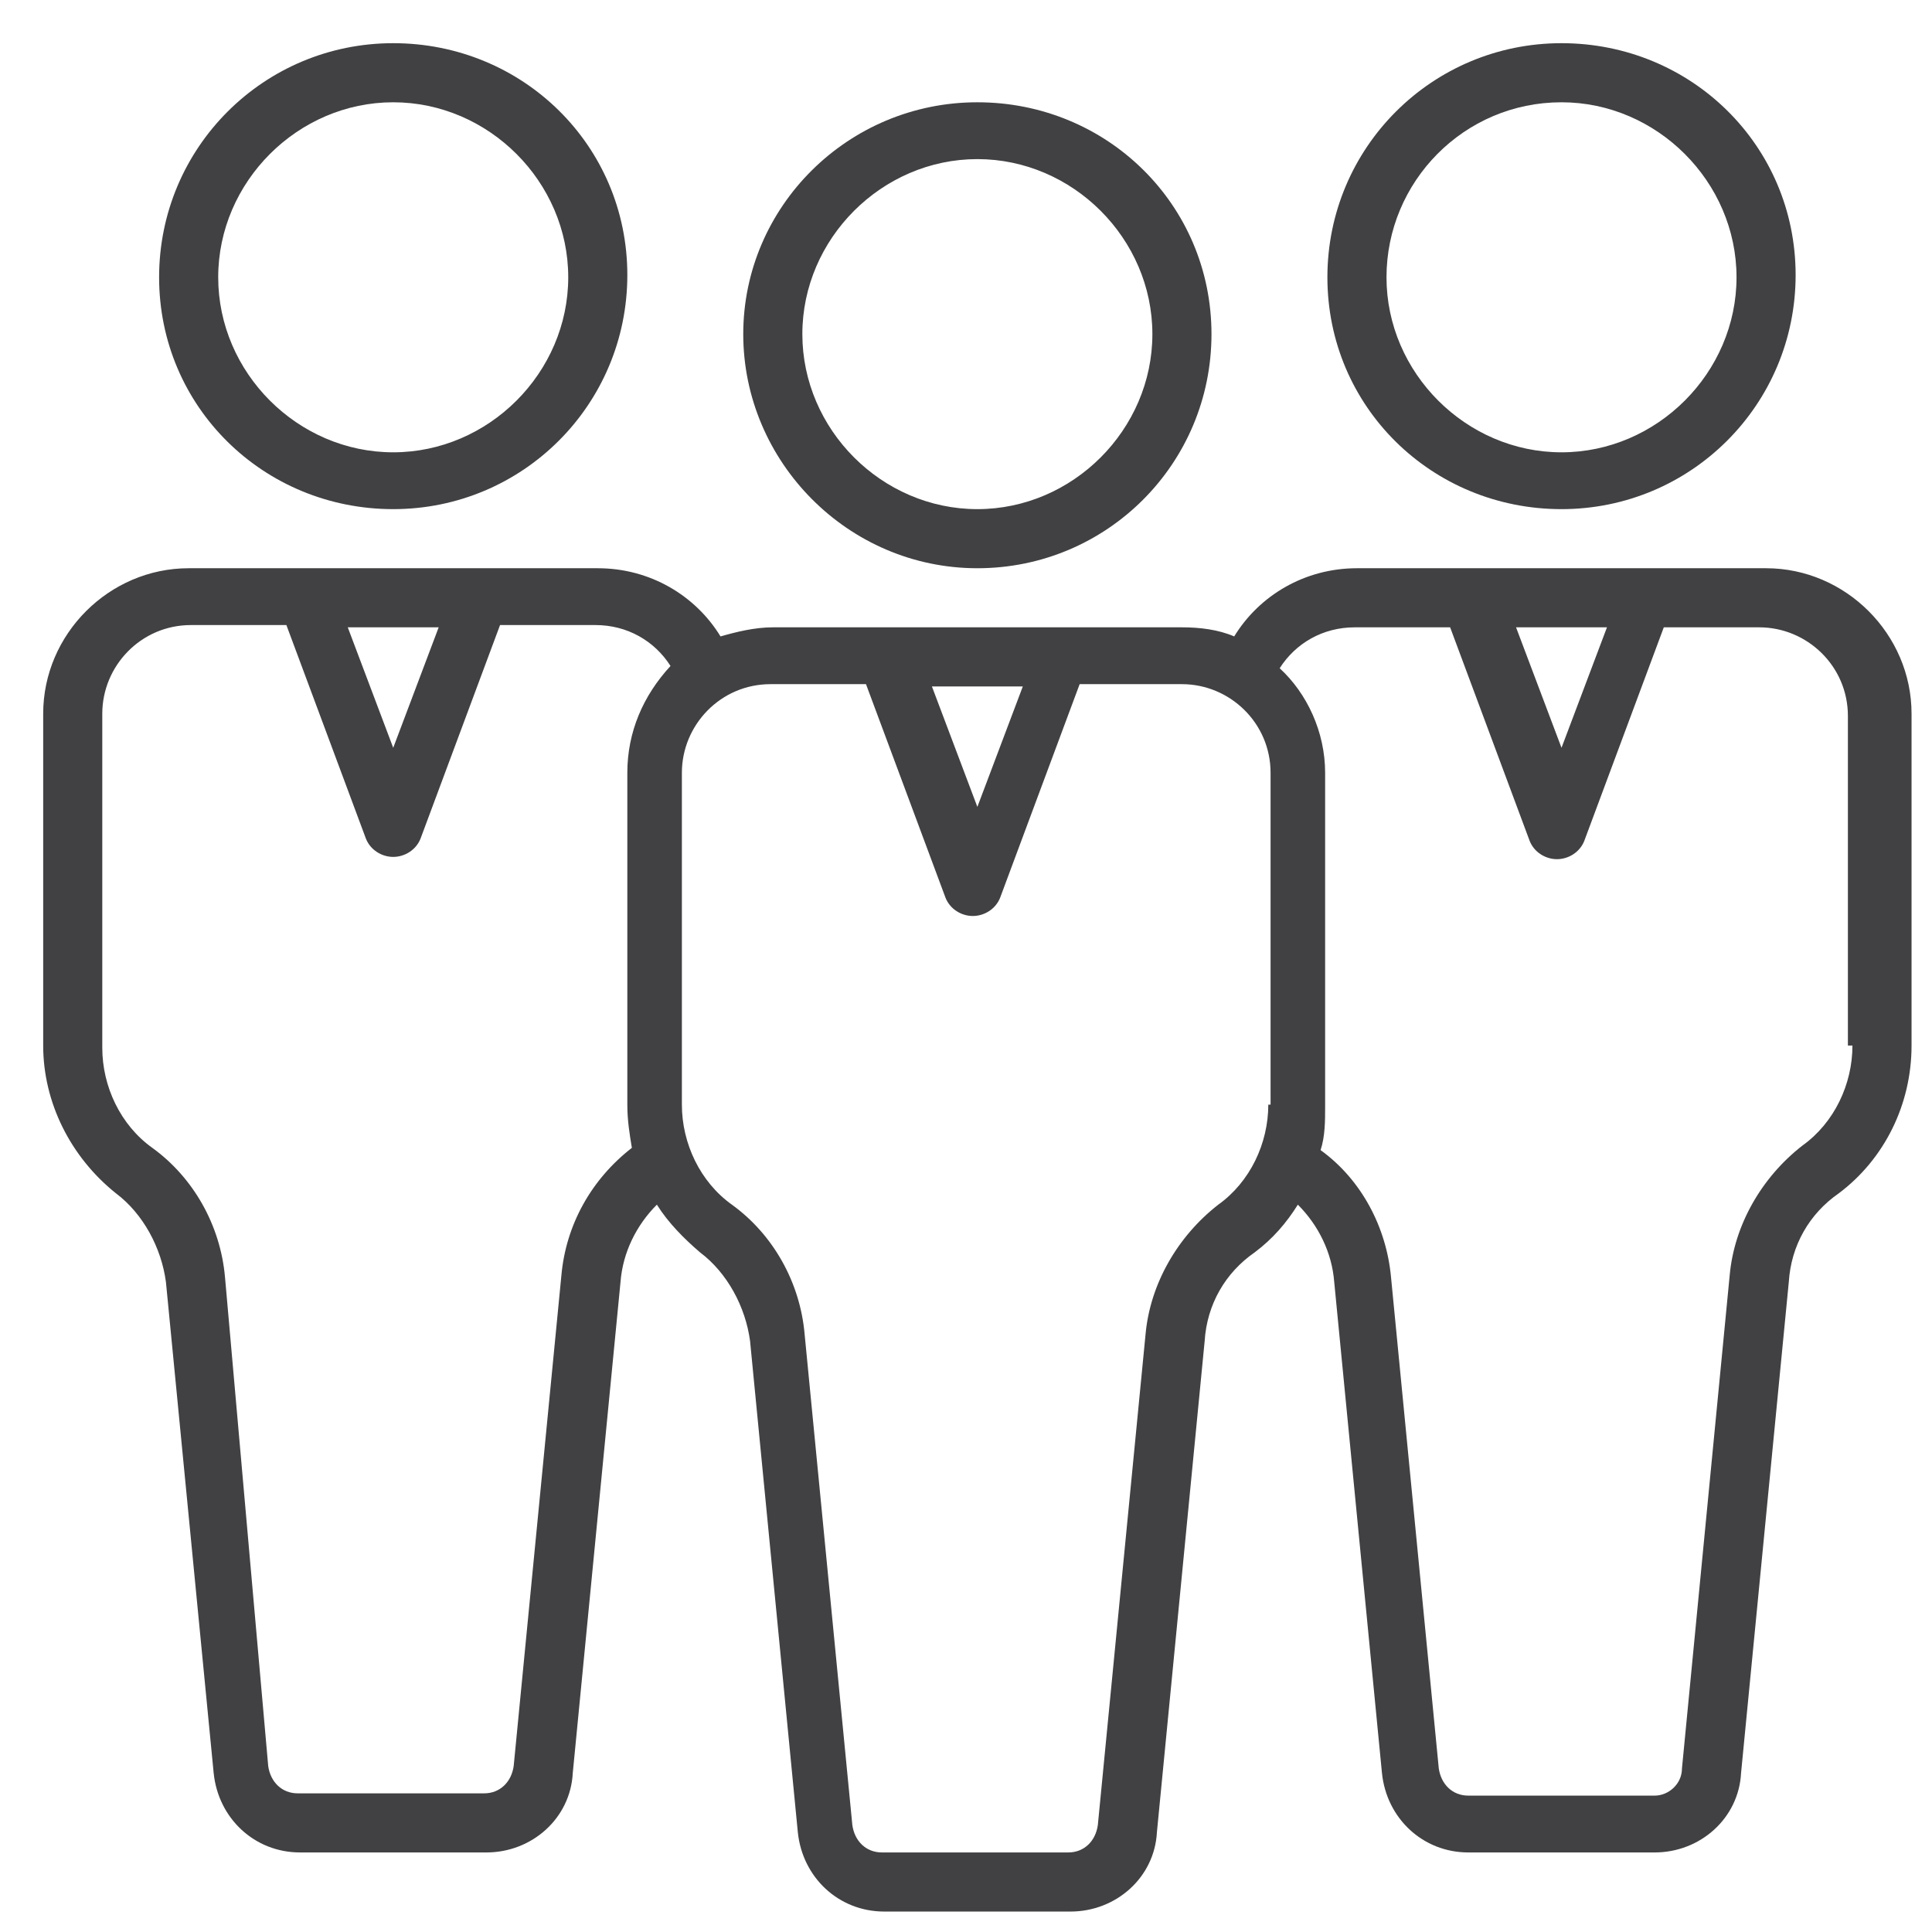
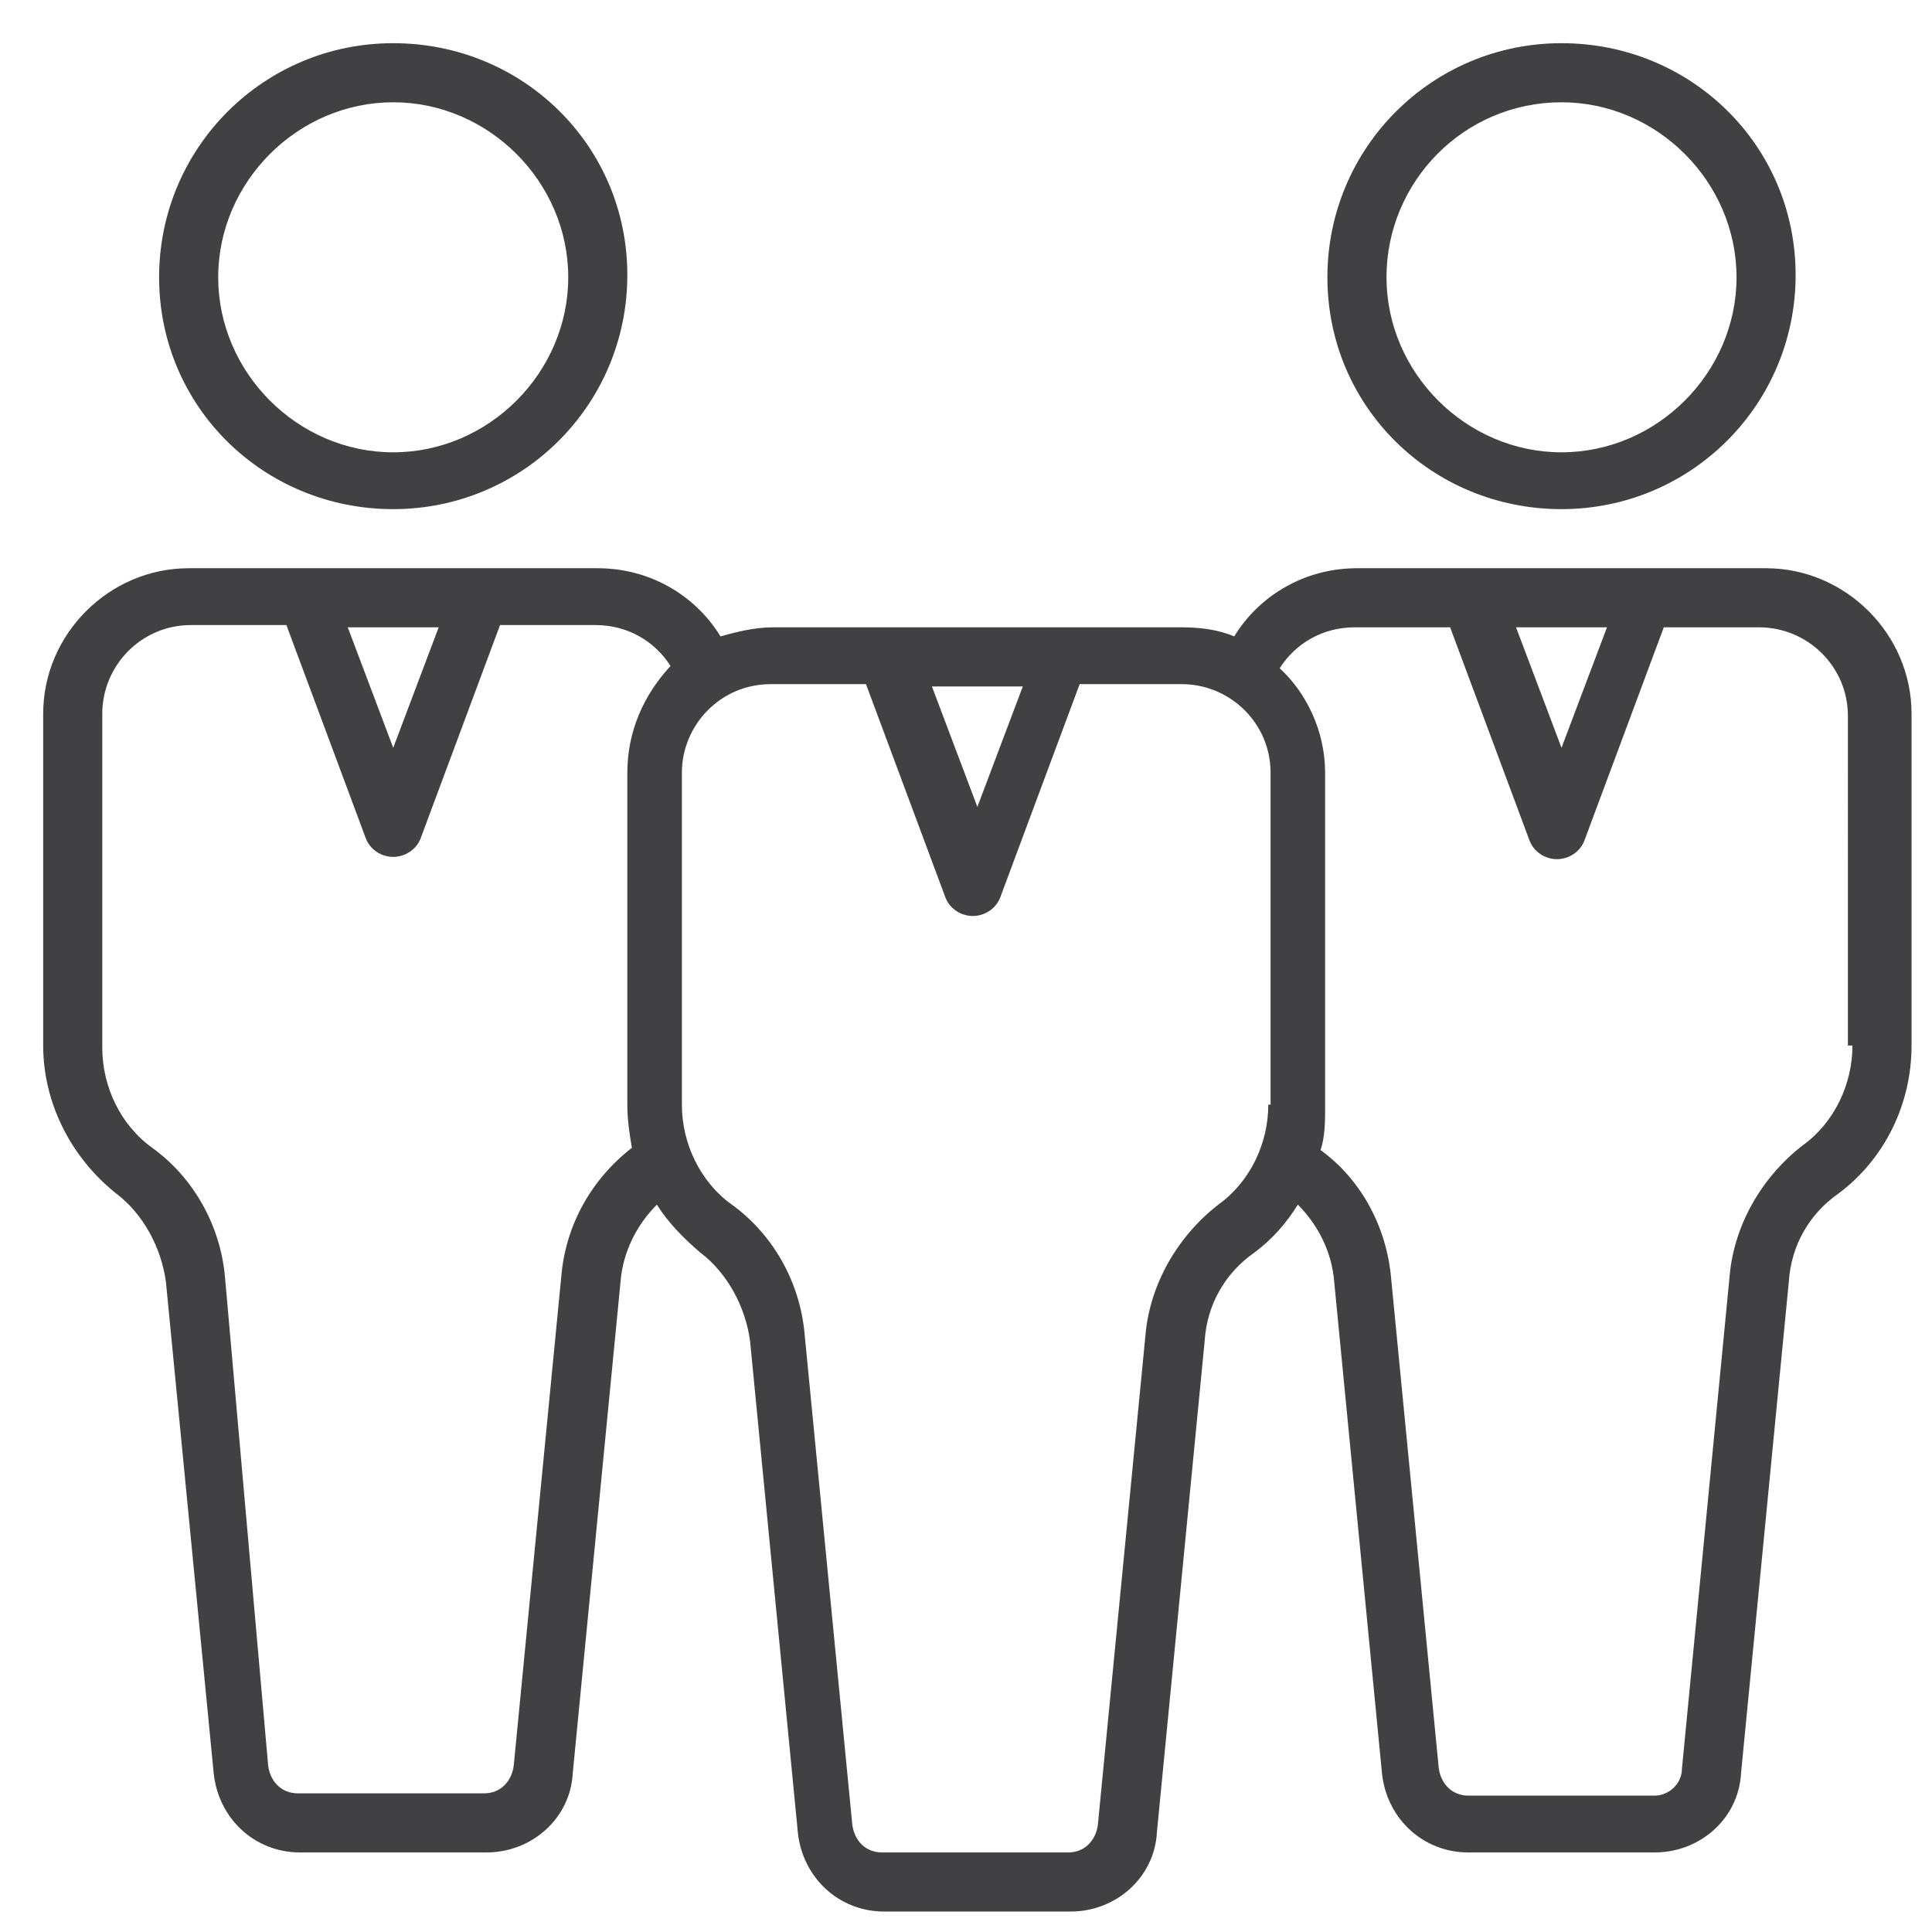
<svg xmlns="http://www.w3.org/2000/svg" version="1.1" id="Layer_1" x="0px" y="0px" width="85px" height="85px" viewBox="0 0 85 85" style="enable-background:new 0 0 85 85;" xml:space="preserve">
  <style type="text/css">
	.st0{fill:#414042;}
</style>
  <g>
    <path class="st0" d="M68.7,22.4c5.7,0,10.3-4.6,10.3-10.3S74.4,1.9,68.7,1.9S58.4,6.5,58.4,12.2S63,22.4,68.7,22.4z M68.7,4.5   c4.2,0,7.7,3.5,7.7,7.7s-3.5,7.7-7.7,7.7c-4.2,0-7.7-3.5-7.7-7.7S64.4,4.5,68.7,4.5z" />
    <path class="st0" d="M17.3,22.4c5.7,0,10.3-4.6,10.3-10.3S23,1.9,17.3,1.9S7,6.5,7,12.2S11.6,22.4,17.3,22.4z M17.3,4.5   c4.2,0,7.7,3.5,7.7,7.7s-3.5,7.7-7.7,7.7s-7.7-3.5-7.7-7.7S13.1,4.5,17.3,4.5z" />
    <path class="st0" d="M77.7,25h-18c-2.3,0-4.3,1.2-5.4,3c-0.7-0.3-1.5-0.4-2.3-0.4H34c-0.8,0-1.6,0.2-2.3,0.4c-1.1-1.8-3.1-3-5.4-3   h-18c-3.5,0-6.4,2.9-6.4,6.4V46c0,2.5,1.2,4.9,3.2,6.5c1.2,0.9,2,2.4,2.2,3.9L9.4,78c0.2,2,1.8,3.5,3.8,3.5h8.2   c2,0,3.7-1.5,3.8-3.5l2.1-21.6c0.1-1.3,0.7-2.5,1.6-3.4c0.5,0.8,1.2,1.5,1.9,2.1c1.2,0.9,2,2.4,2.2,3.9l2.1,21.6   c0.2,2,1.8,3.5,3.8,3.5h8.2c2,0,3.7-1.5,3.8-3.5L53,59c0.1-1.6,0.9-3,2.2-3.9c0.8-0.6,1.4-1.3,1.9-2.1c0.9,0.9,1.5,2.1,1.6,3.4   L60.8,78c0.2,2,1.8,3.5,3.8,3.5h8.2c2,0,3.7-1.5,3.8-3.5l2.1-21.6c0.1-1.6,0.9-3,2.2-3.9c2-1.5,3.2-3.9,3.2-6.5V31.4   C84.1,27.9,81.2,25,77.7,25z M19.3,27.6l-2,5.3l-2-5.3H19.3z M27.6,34v14.6c0,0.7,0.1,1.3,0.2,1.9c-1.8,1.4-2.9,3.4-3.1,5.6   l-2.1,21.6c-0.1,0.7-0.6,1.2-1.3,1.2h-8.2c-0.7,0-1.2-0.5-1.3-1.2L9.9,56.2c-0.2-2.3-1.4-4.4-3.2-5.7c-1.4-1-2.2-2.7-2.2-4.4V31.4   c0-2.1,1.7-3.9,3.9-3.9h4.2l3.5,9.4c0.2,0.5,0.7,0.8,1.2,0.8s1-0.3,1.2-0.8l3.5-9.4h4.2c1.4,0,2.6,0.7,3.3,1.8   C28.3,30.6,27.6,32.2,27.6,34z M45,30.2l-2,5.3l-2-5.3H45z M55.8,48.6c0,1.7-0.8,3.4-2.2,4.4c-1.8,1.4-3,3.5-3.2,5.7l-2.1,21.6   c-0.1,0.7-0.6,1.2-1.3,1.2h-8.2c-0.7,0-1.2-0.5-1.3-1.2l-2.1-21.6c-0.2-2.3-1.4-4.4-3.2-5.7c-1.4-1-2.2-2.7-2.2-4.4V34   c0-2.1,1.7-3.9,3.9-3.9h4.2l3.5,9.4c0.2,0.5,0.7,0.8,1.2,0.8s1-0.3,1.2-0.8l3.5-9.4H52c2.1,0,3.9,1.7,3.9,3.9V48.6z M70.7,27.6   l-2,5.3l-2-5.3H70.7z M81.5,46c0,1.7-0.8,3.4-2.2,4.4c-1.8,1.4-3,3.5-3.2,5.7L74,77.8C74,78.5,73.4,79,72.8,79h-8.2   c-0.7,0-1.2-0.5-1.3-1.2l-2.1-21.6c-0.2-2.2-1.3-4.3-3.1-5.6c0.2-0.6,0.2-1.3,0.2-1.9V34c0-1.8-0.8-3.5-2-4.6   c0.7-1.1,1.9-1.8,3.3-1.8h4.2l3.5,9.4c0.2,0.5,0.7,0.8,1.2,0.8c0.5,0,1-0.3,1.2-0.8l3.5-9.4h4.2c2.1,0,3.9,1.7,3.9,3.9V46z" />
-     <path class="st0" d="M43,25c5.7,0,10.3-4.6,10.3-10.3S48.7,4.5,43,4.5S32.7,9.1,32.7,14.7S37.3,25,43,25z M43,7   c4.2,0,7.7,3.5,7.7,7.7s-3.5,7.7-7.7,7.7s-7.7-3.5-7.7-7.7S38.8,7,43,7z" />
  </g>
</svg>